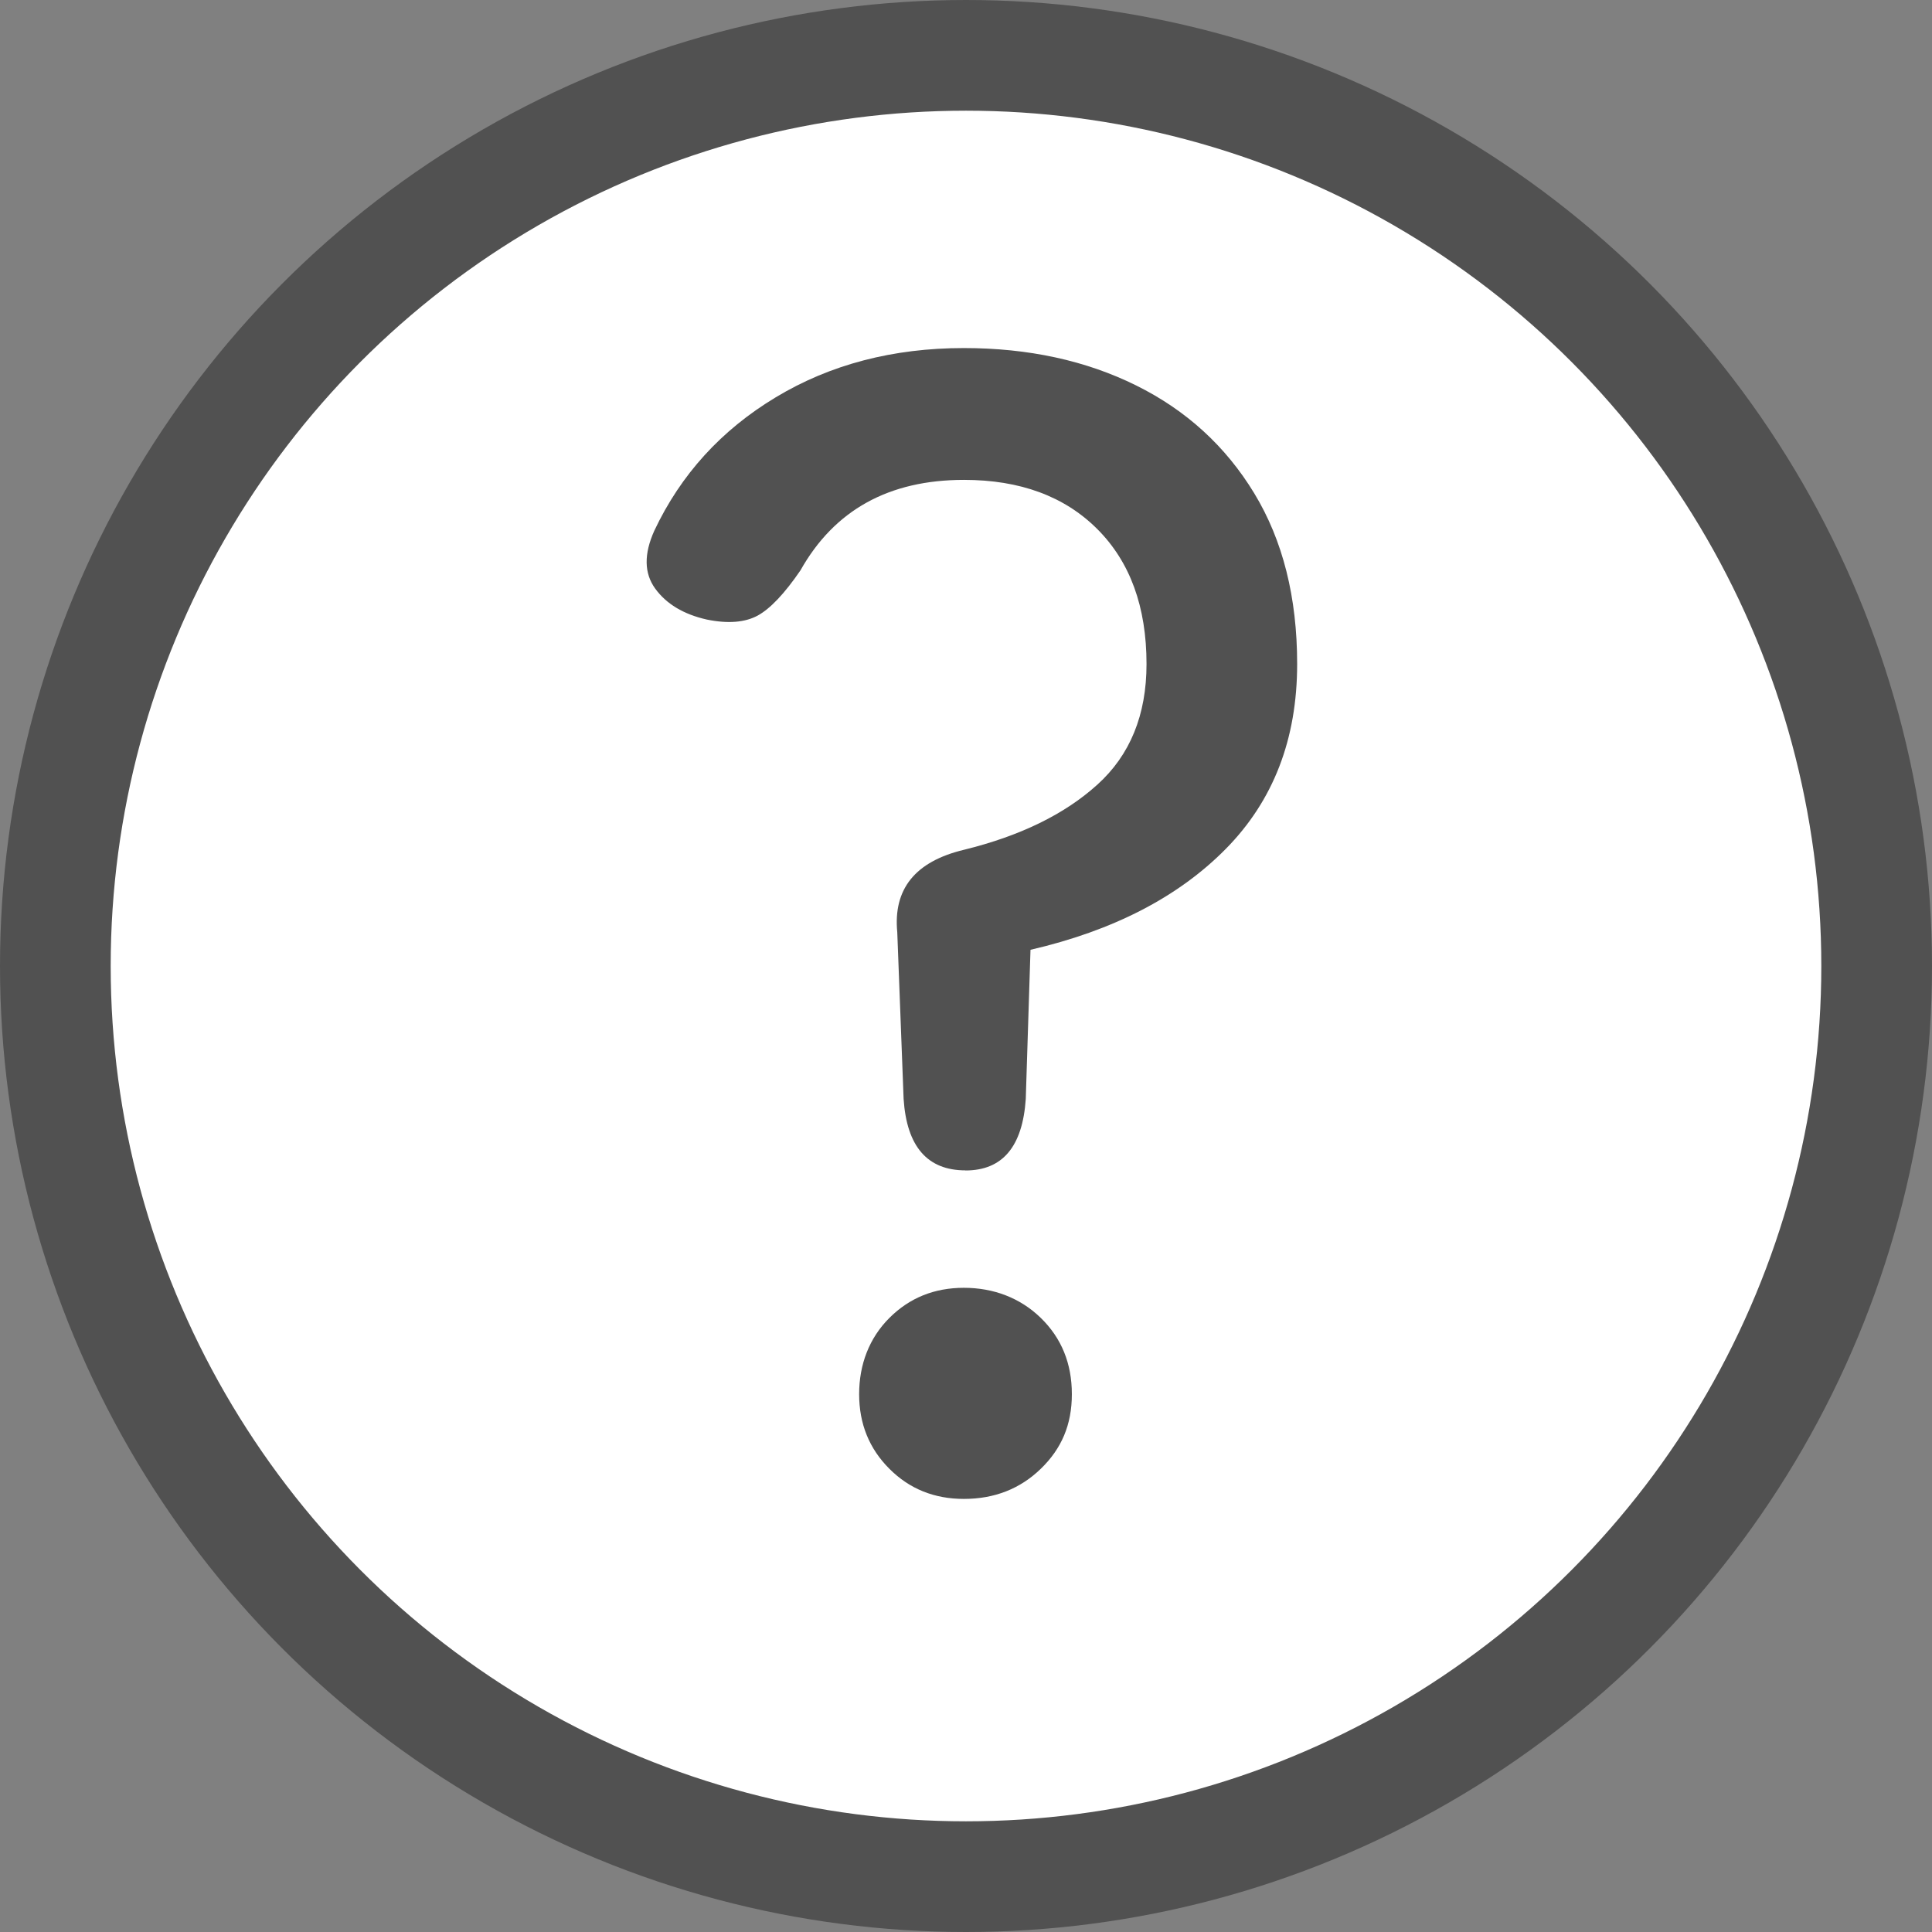
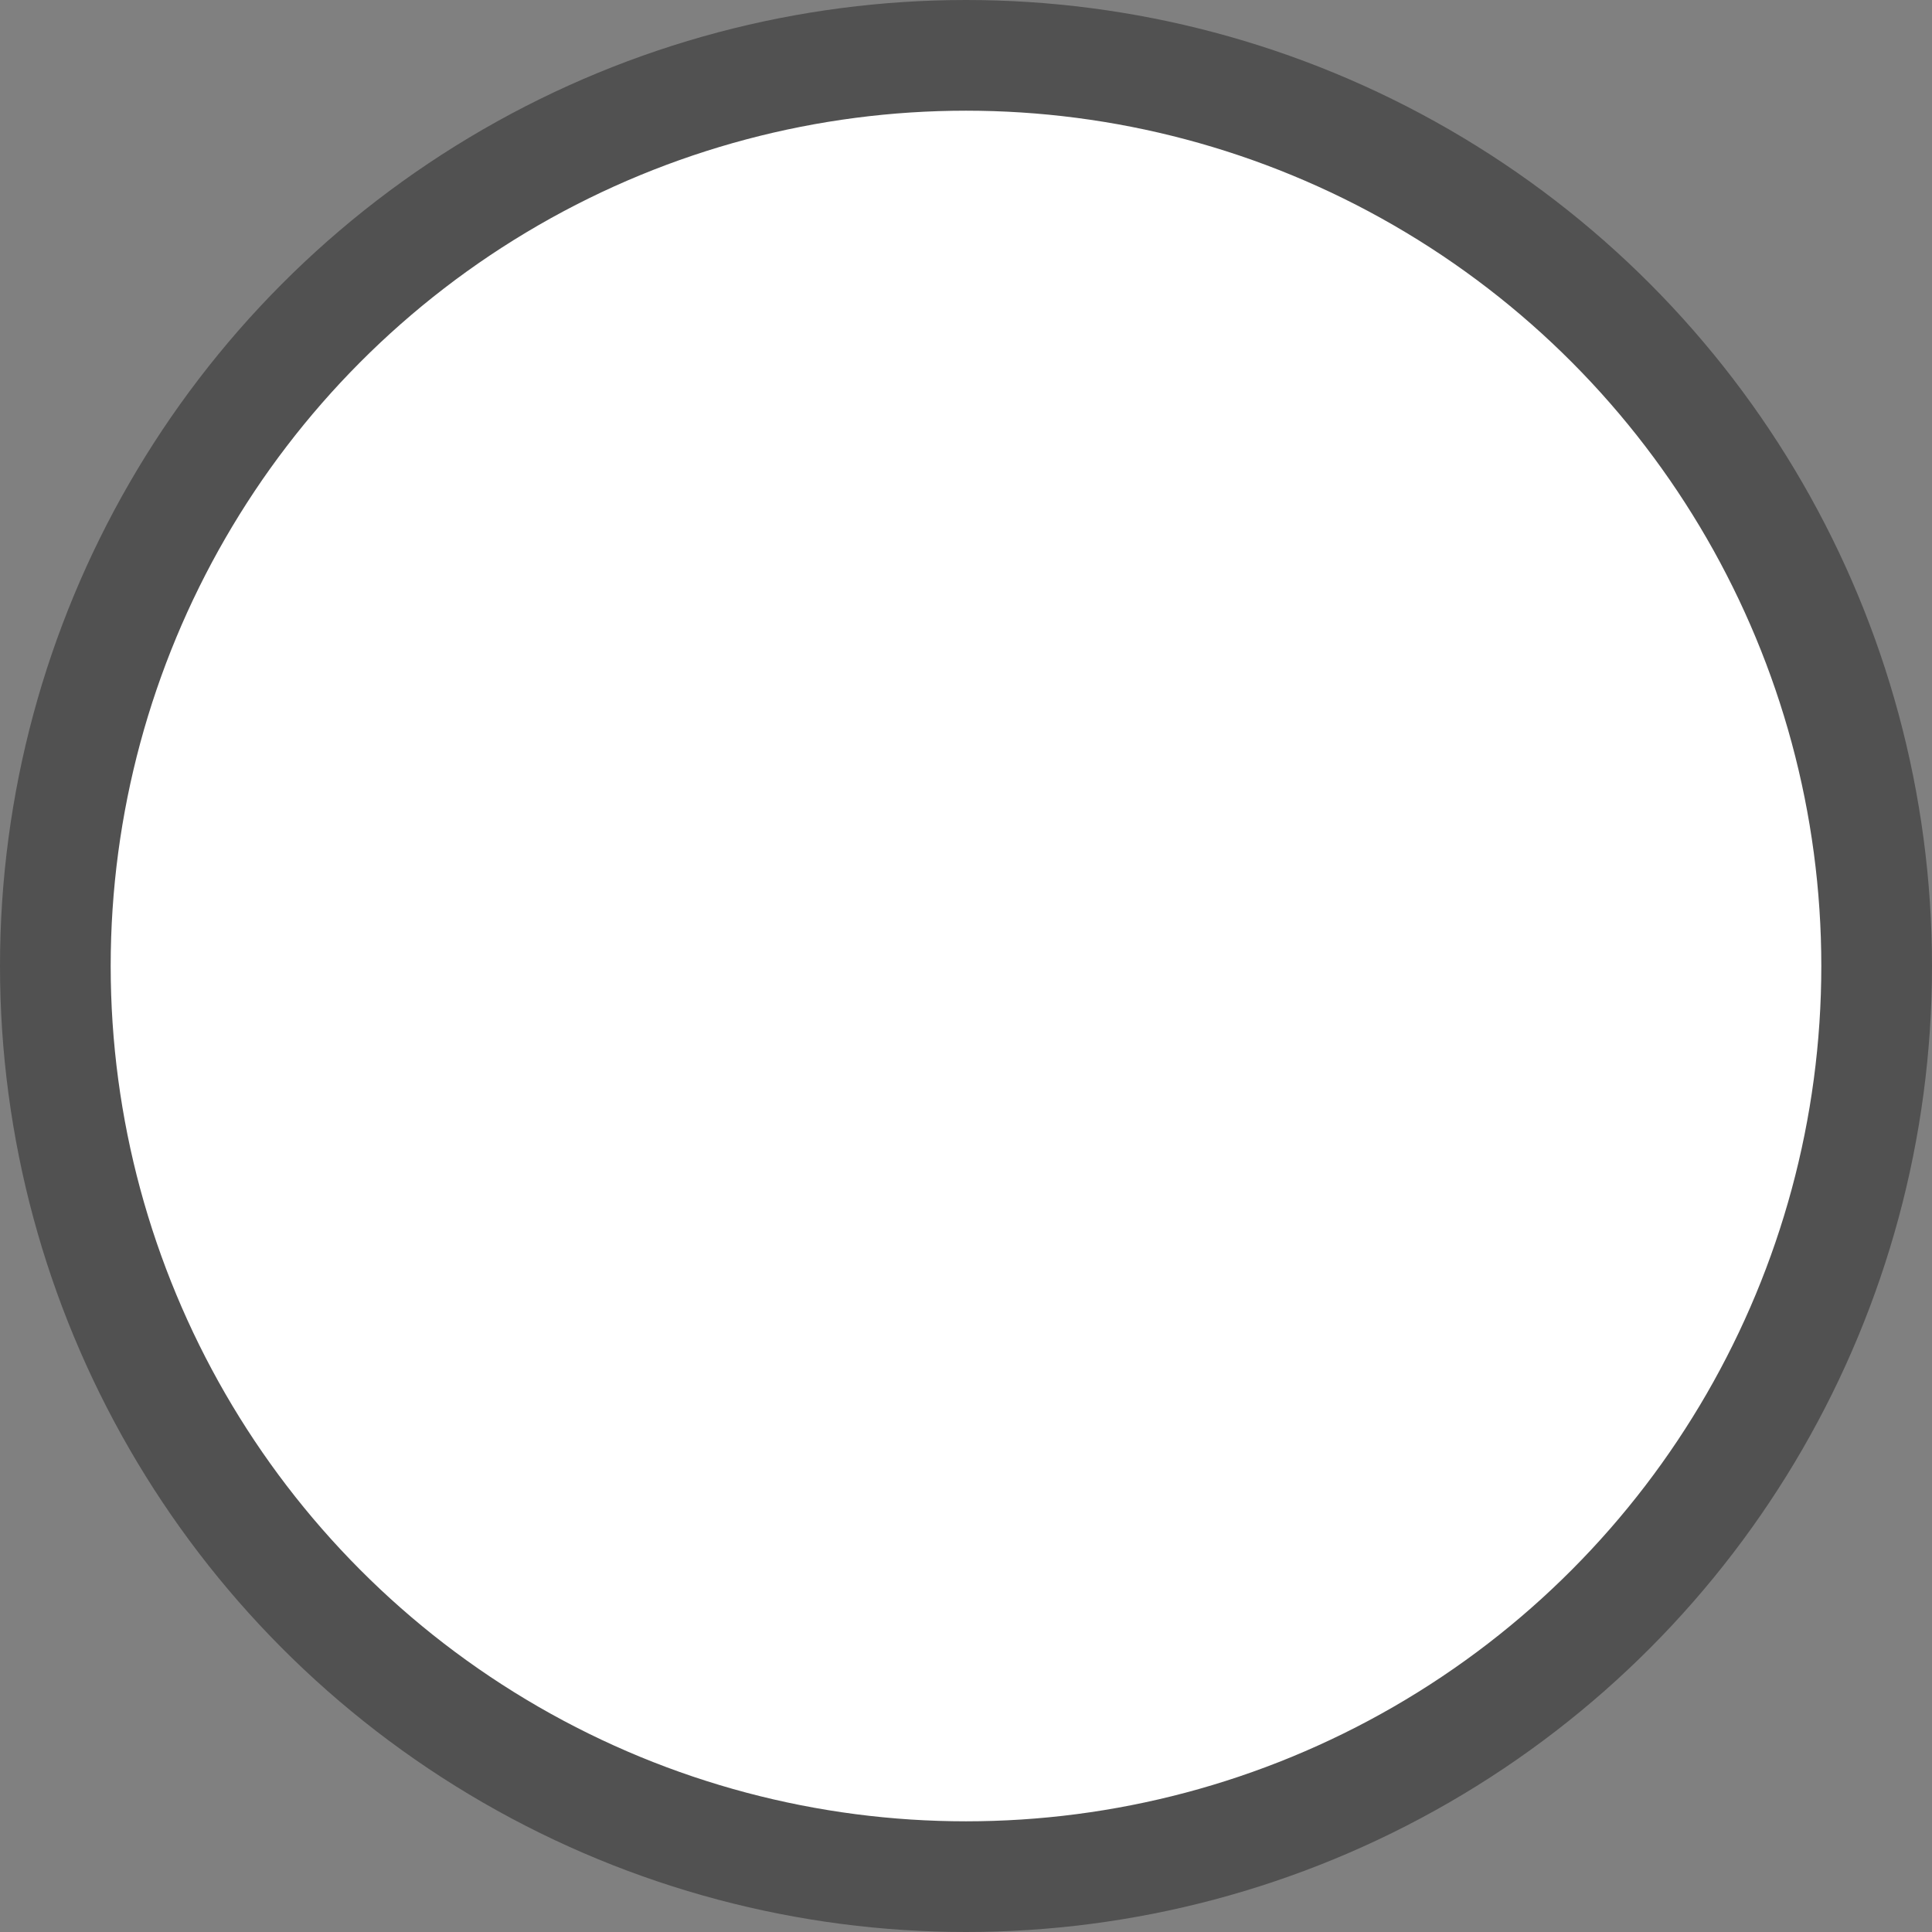
<svg xmlns="http://www.w3.org/2000/svg" id="_レイヤー_2" data-name="レイヤー 2" viewBox="0 0 192 192">
  <rect x="0" y="0" width="192" height="192" fill="#808080" stroke="none" />
  <defs>
    <style>
      .cls-1 {
        fill: #fff;
        stroke: #515151;
        stroke-miterlimit: 10;
        stroke-width: 11px;
      }

      .cls-2 {
        fill: #515151;
        stroke-width: 0px;
      }
    </style>
  </defs>
  <g id="_レイヤー_1-2" data-name="レイヤー 1">
    <circle class="cls-1" cx="96" cy="96" r="90.5" />
-     <path class="cls-2" d="m95.95,116.31c-3.79,0-5.84-2.37-6.15-7.1l-.63-16.56c-.42-4.31,1.79-7.04,6.63-8.2,5.57-1.37,9.99-3.52,13.25-6.47,3.26-2.94,4.89-6.94,4.89-11.99,0-5.68-1.63-10.15-4.89-13.41-3.26-3.26-7.68-4.89-13.25-4.89-7.47,0-12.88,3-16.25,8.99-1.58,2.31-3,3.81-4.26,4.5-1.26.68-2.95.82-5.05.39-2.31-.52-4.02-1.55-5.13-3.08-1.1-1.52-1.13-3.44-.08-5.76,2.63-5.57,6.65-9.99,12.07-13.25,5.41-3.26,11.65-4.89,18.69-4.89,6.41,0,12.12,1.24,17.11,3.71,4.99,2.47,8.91,6.05,11.75,10.73,2.84,4.68,4.26,10.33,4.26,16.96,0,7.47-2.37,13.59-7.1,18.38-4.73,4.79-11.2,8.12-19.4,10.02l-.47,14.83c-.32,4.73-2.31,7.1-5.99,7.1Zm-.16,32.65c-2.95,0-5.42-1-7.41-3-2-2-3-4.47-3-7.41s1-5.57,3-7.57c2-2,4.47-3,7.41-3s5.6,1,7.65,3c2.05,2,3.08,4.52,3.08,7.57s-1.03,5.42-3.08,7.41-4.6,3-7.65,3Z" />
  </g>
</svg>